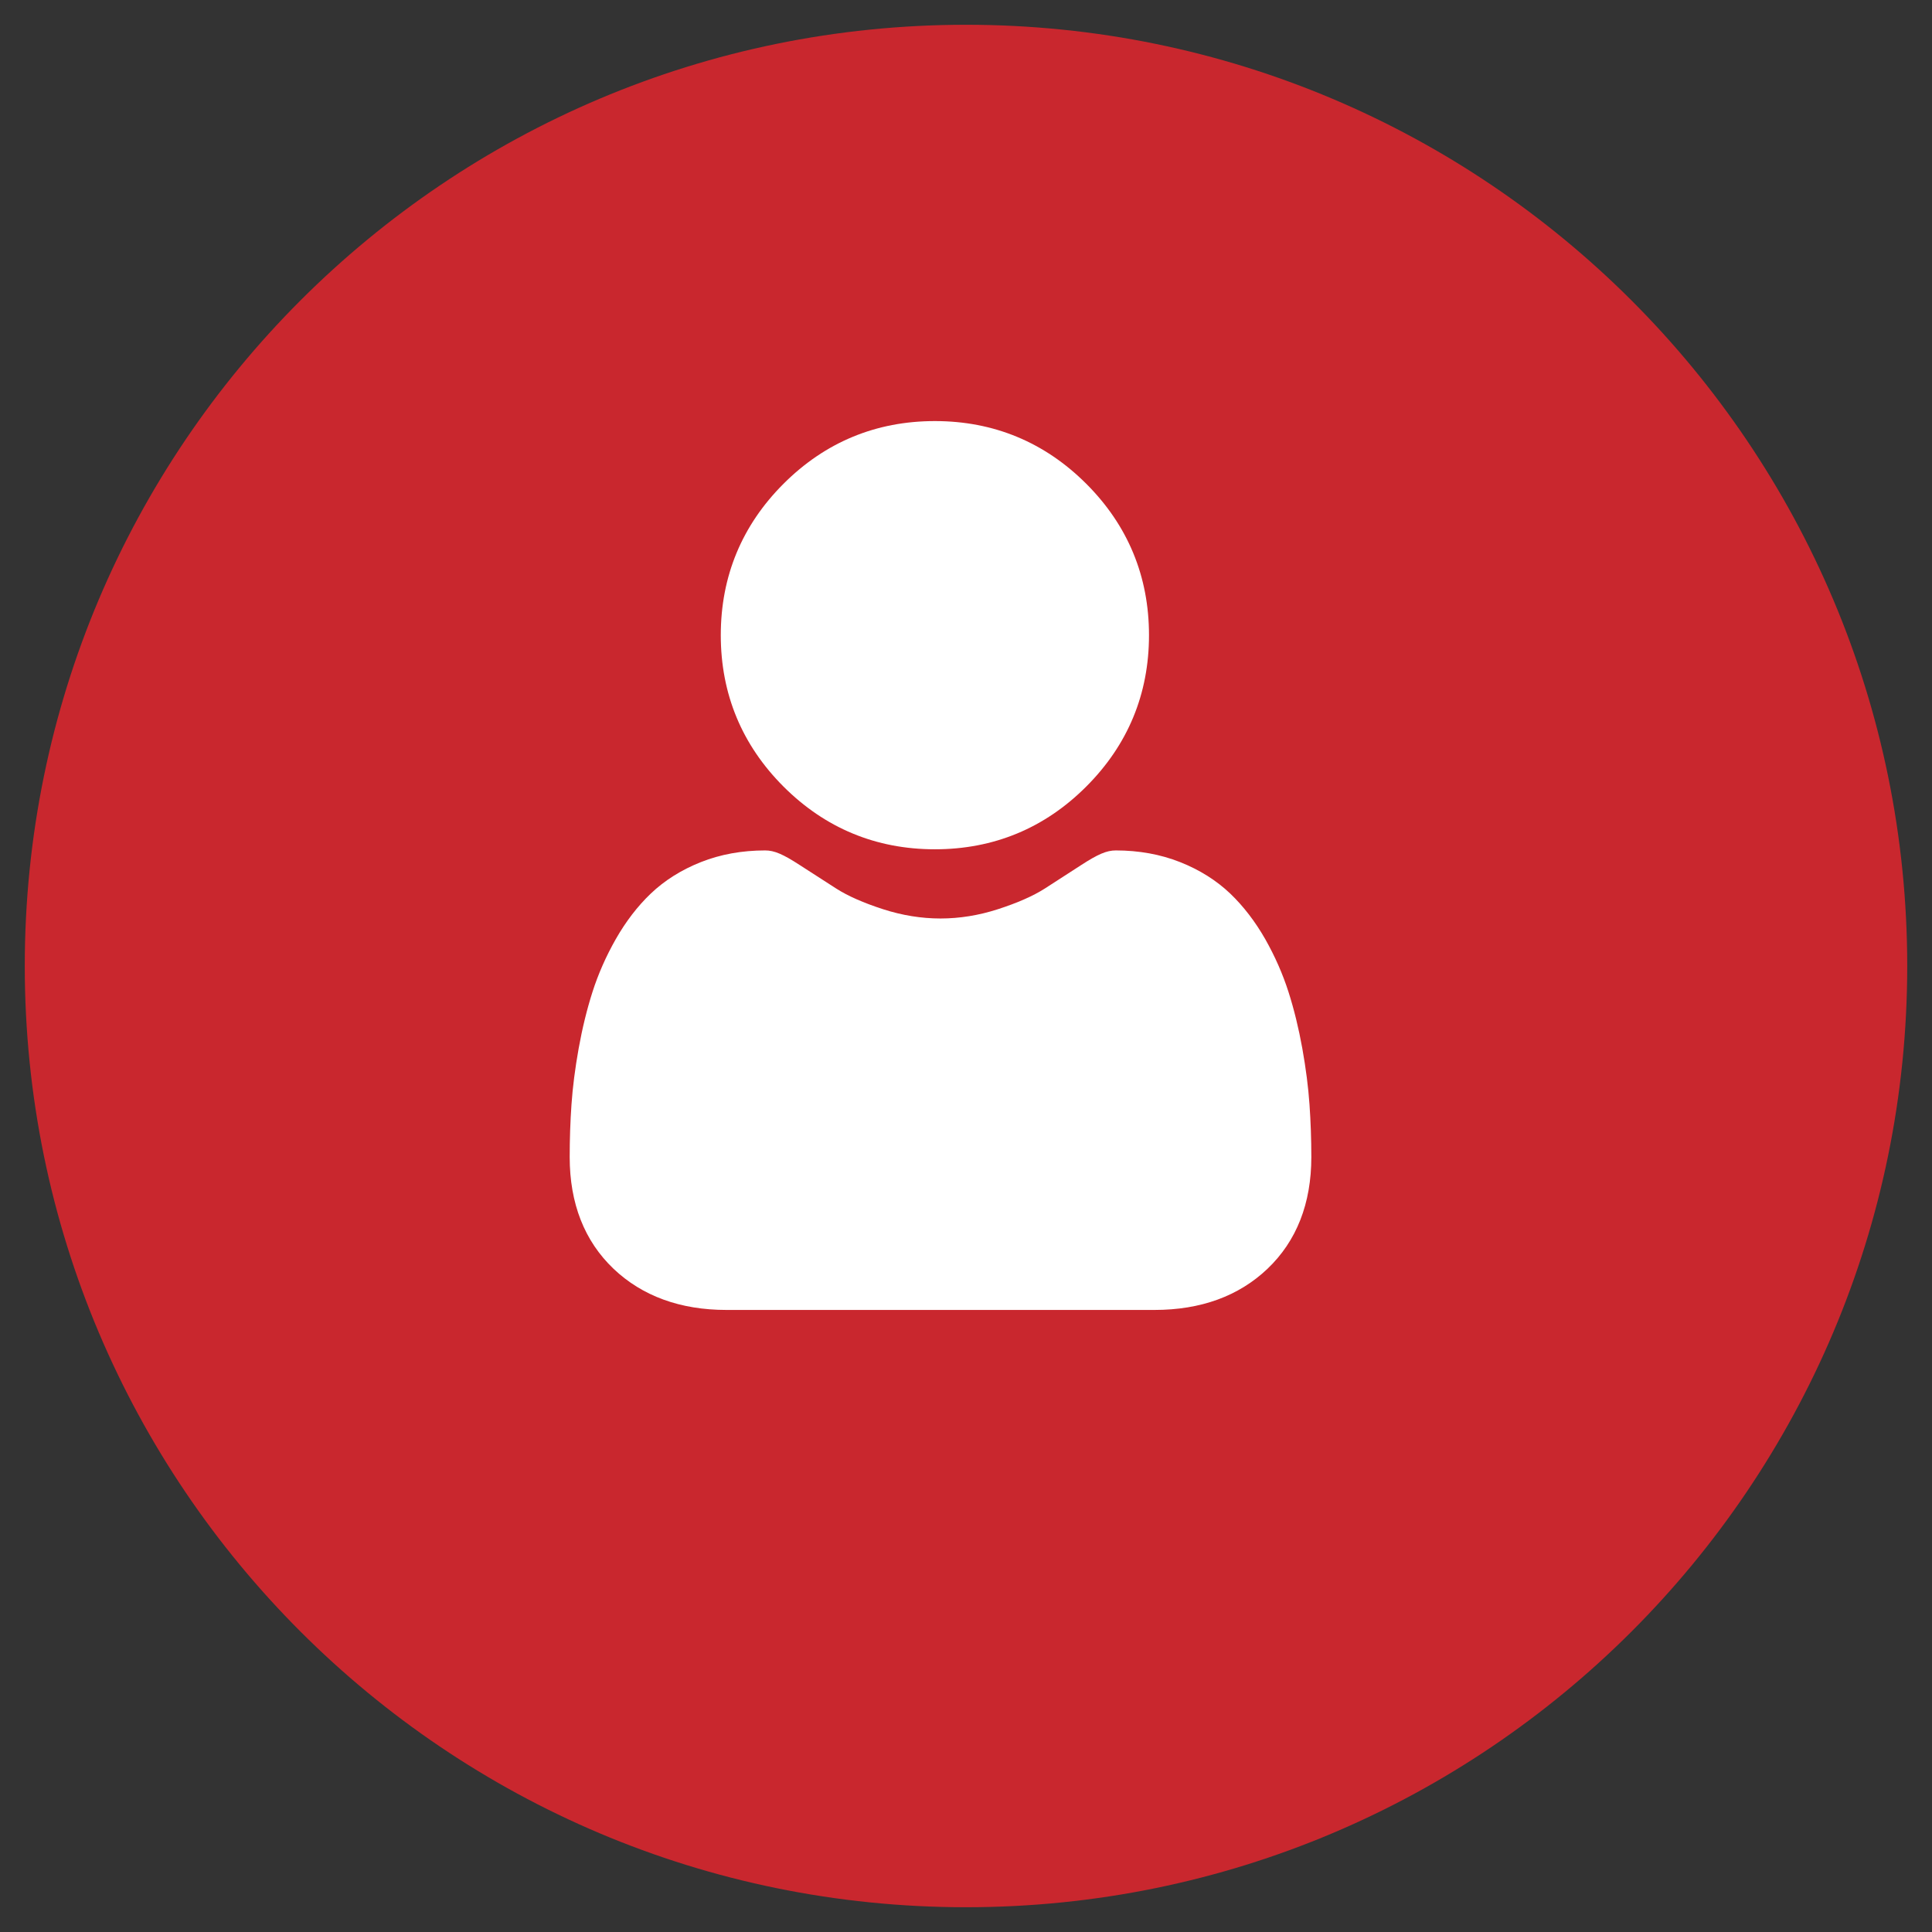
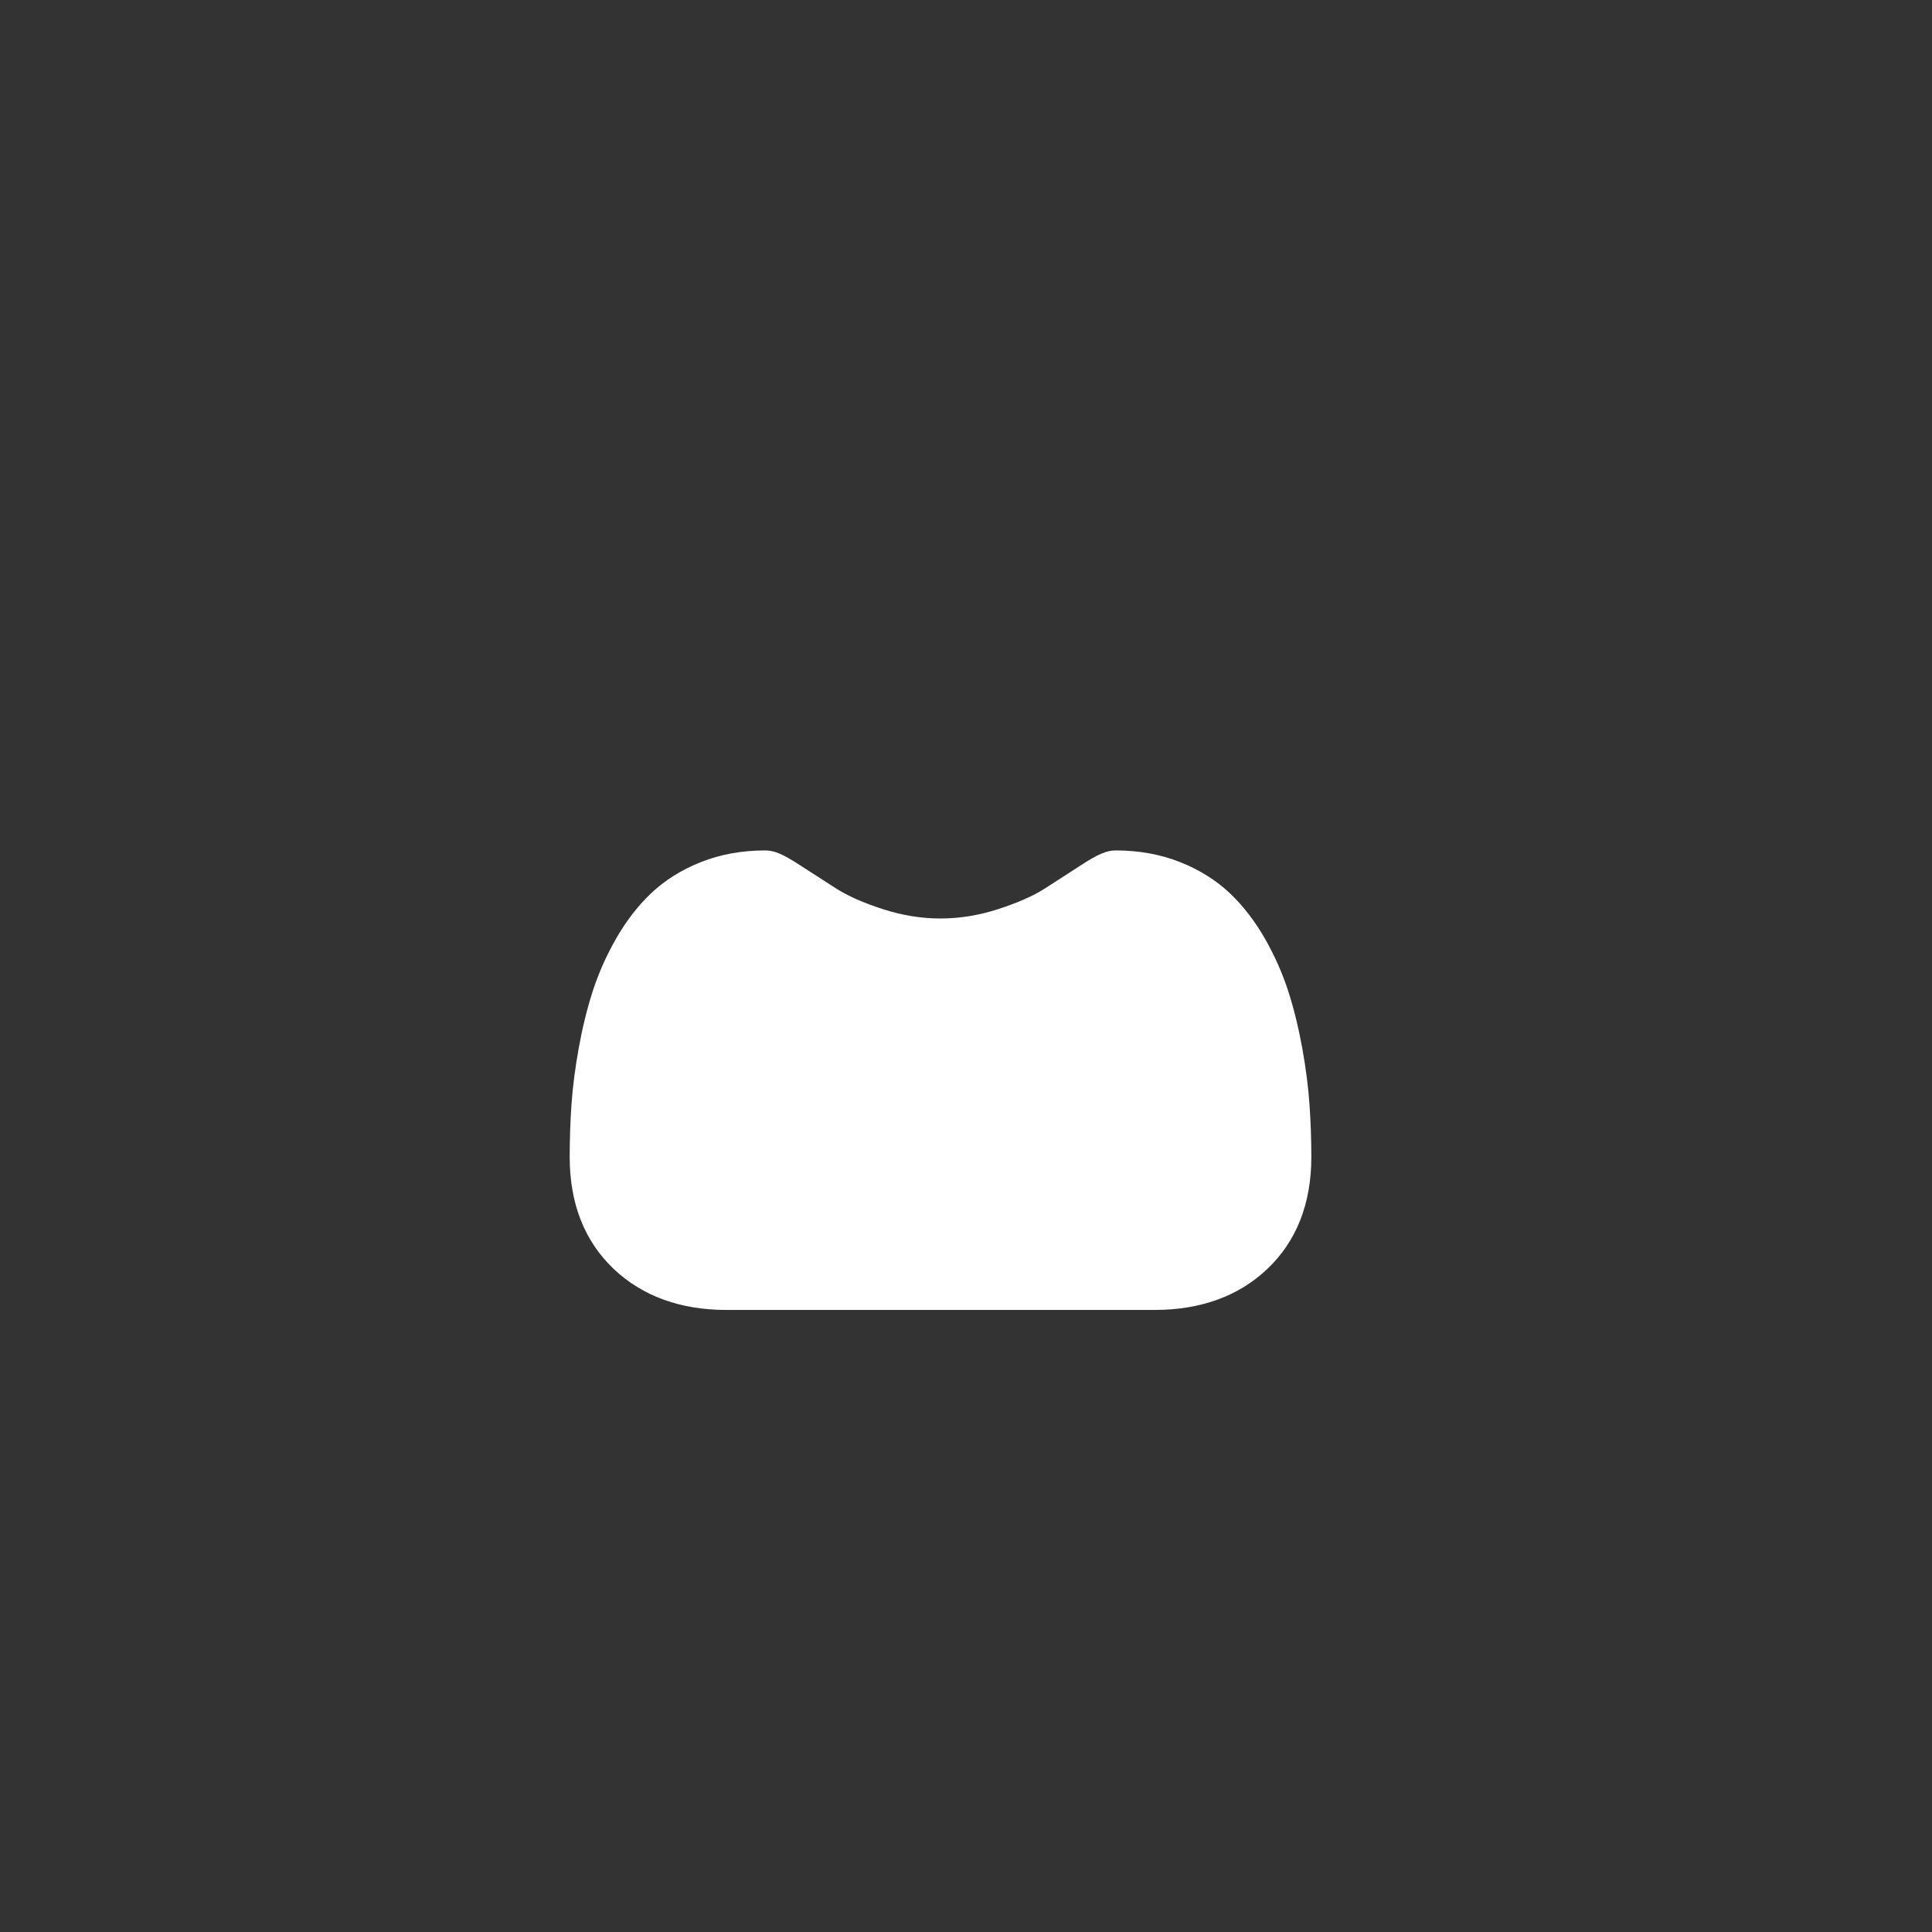
<svg xmlns="http://www.w3.org/2000/svg" width="39px" height="39px" viewBox="0 0 39 39" version="1.1">
  <rect x="0" y="0" width="39" height="39" fill="#333333" stroke="none" />
  <desc>Created with Lunacy</desc>
  <g id="Group-16" transform="translate(0.5 0.5)">
-     <path d="M19 38C29.493 38 38 29.493 38 19C38 8.507 29.493 0 19 0C8.507 0 0 8.507 0 19C0 29.493 8.507 38 19 38Z" id="Oval" fill="#C9272E" fill-rule="evenodd" stroke="none" />
    <g id="001-user" transform="translate(11 8)">
-       <path d="M4.322 8.644C5.509 8.644 6.538 8.218 7.378 7.377C8.218 6.537 8.644 5.509 8.644 4.322C8.644 3.134 8.218 2.106 7.378 1.266C6.537 0.426 5.509 0 4.322 0C3.134 0 2.106 0.426 1.266 1.266C0.426 2.106 0 3.134 0 4.322C0 5.509 0.426 6.537 1.266 7.378C2.107 8.218 3.135 8.644 4.322 8.644Z" transform="translate(3.05 0)" id="Path" fill="#FFFFFF" fill-rule="evenodd" stroke="none" />
      <path d="M14.934 5.13C14.91 4.781 14.861 4.399 14.789 3.997C14.716 3.591 14.622 3.207 14.51 2.857C14.394 2.494 14.236 2.136 14.042 1.793C13.839 1.437 13.602 1.128 13.335 0.872C13.056 0.606 12.715 0.391 12.32 0.235C11.926 0.079 11.49 0 11.024 0C10.841 0 10.664 0.075 10.321 0.298C10.111 0.435 9.865 0.594 9.59 0.77C9.355 0.92 9.036 1.06 8.643 1.187C8.259 1.311 7.87 1.374 7.485 1.374C7.1 1.374 6.711 1.311 6.327 1.187C5.934 1.06 5.615 0.92 5.381 0.77C5.108 0.596 4.862 0.437 4.648 0.298C4.306 0.075 4.129 0 3.946 0C3.479 0 3.044 0.079 2.65 0.235C2.256 0.391 1.914 0.606 1.635 0.873C1.368 1.128 1.131 1.438 0.929 1.793C0.734 2.136 0.576 2.494 0.46 2.857C0.348 3.207 0.254 3.591 0.181 3.997C0.109 4.399 0.06 4.78 0.036 5.131C0.012 5.474 0 5.83 0 6.19C0 7.127 0.298 7.885 0.885 8.445C1.465 8.996 2.232 9.276 3.165 9.276L11.805 9.276C12.739 9.276 13.506 8.997 14.086 8.445C14.673 7.886 14.971 7.127 14.971 6.19C14.971 5.829 14.958 5.472 14.934 5.13L14.934 5.13Z" transform="translate(0 8.667)" id="Path" fill="#FFFFFF" fill-rule="evenodd" stroke="none" />
    </g>
  </g>
</svg>